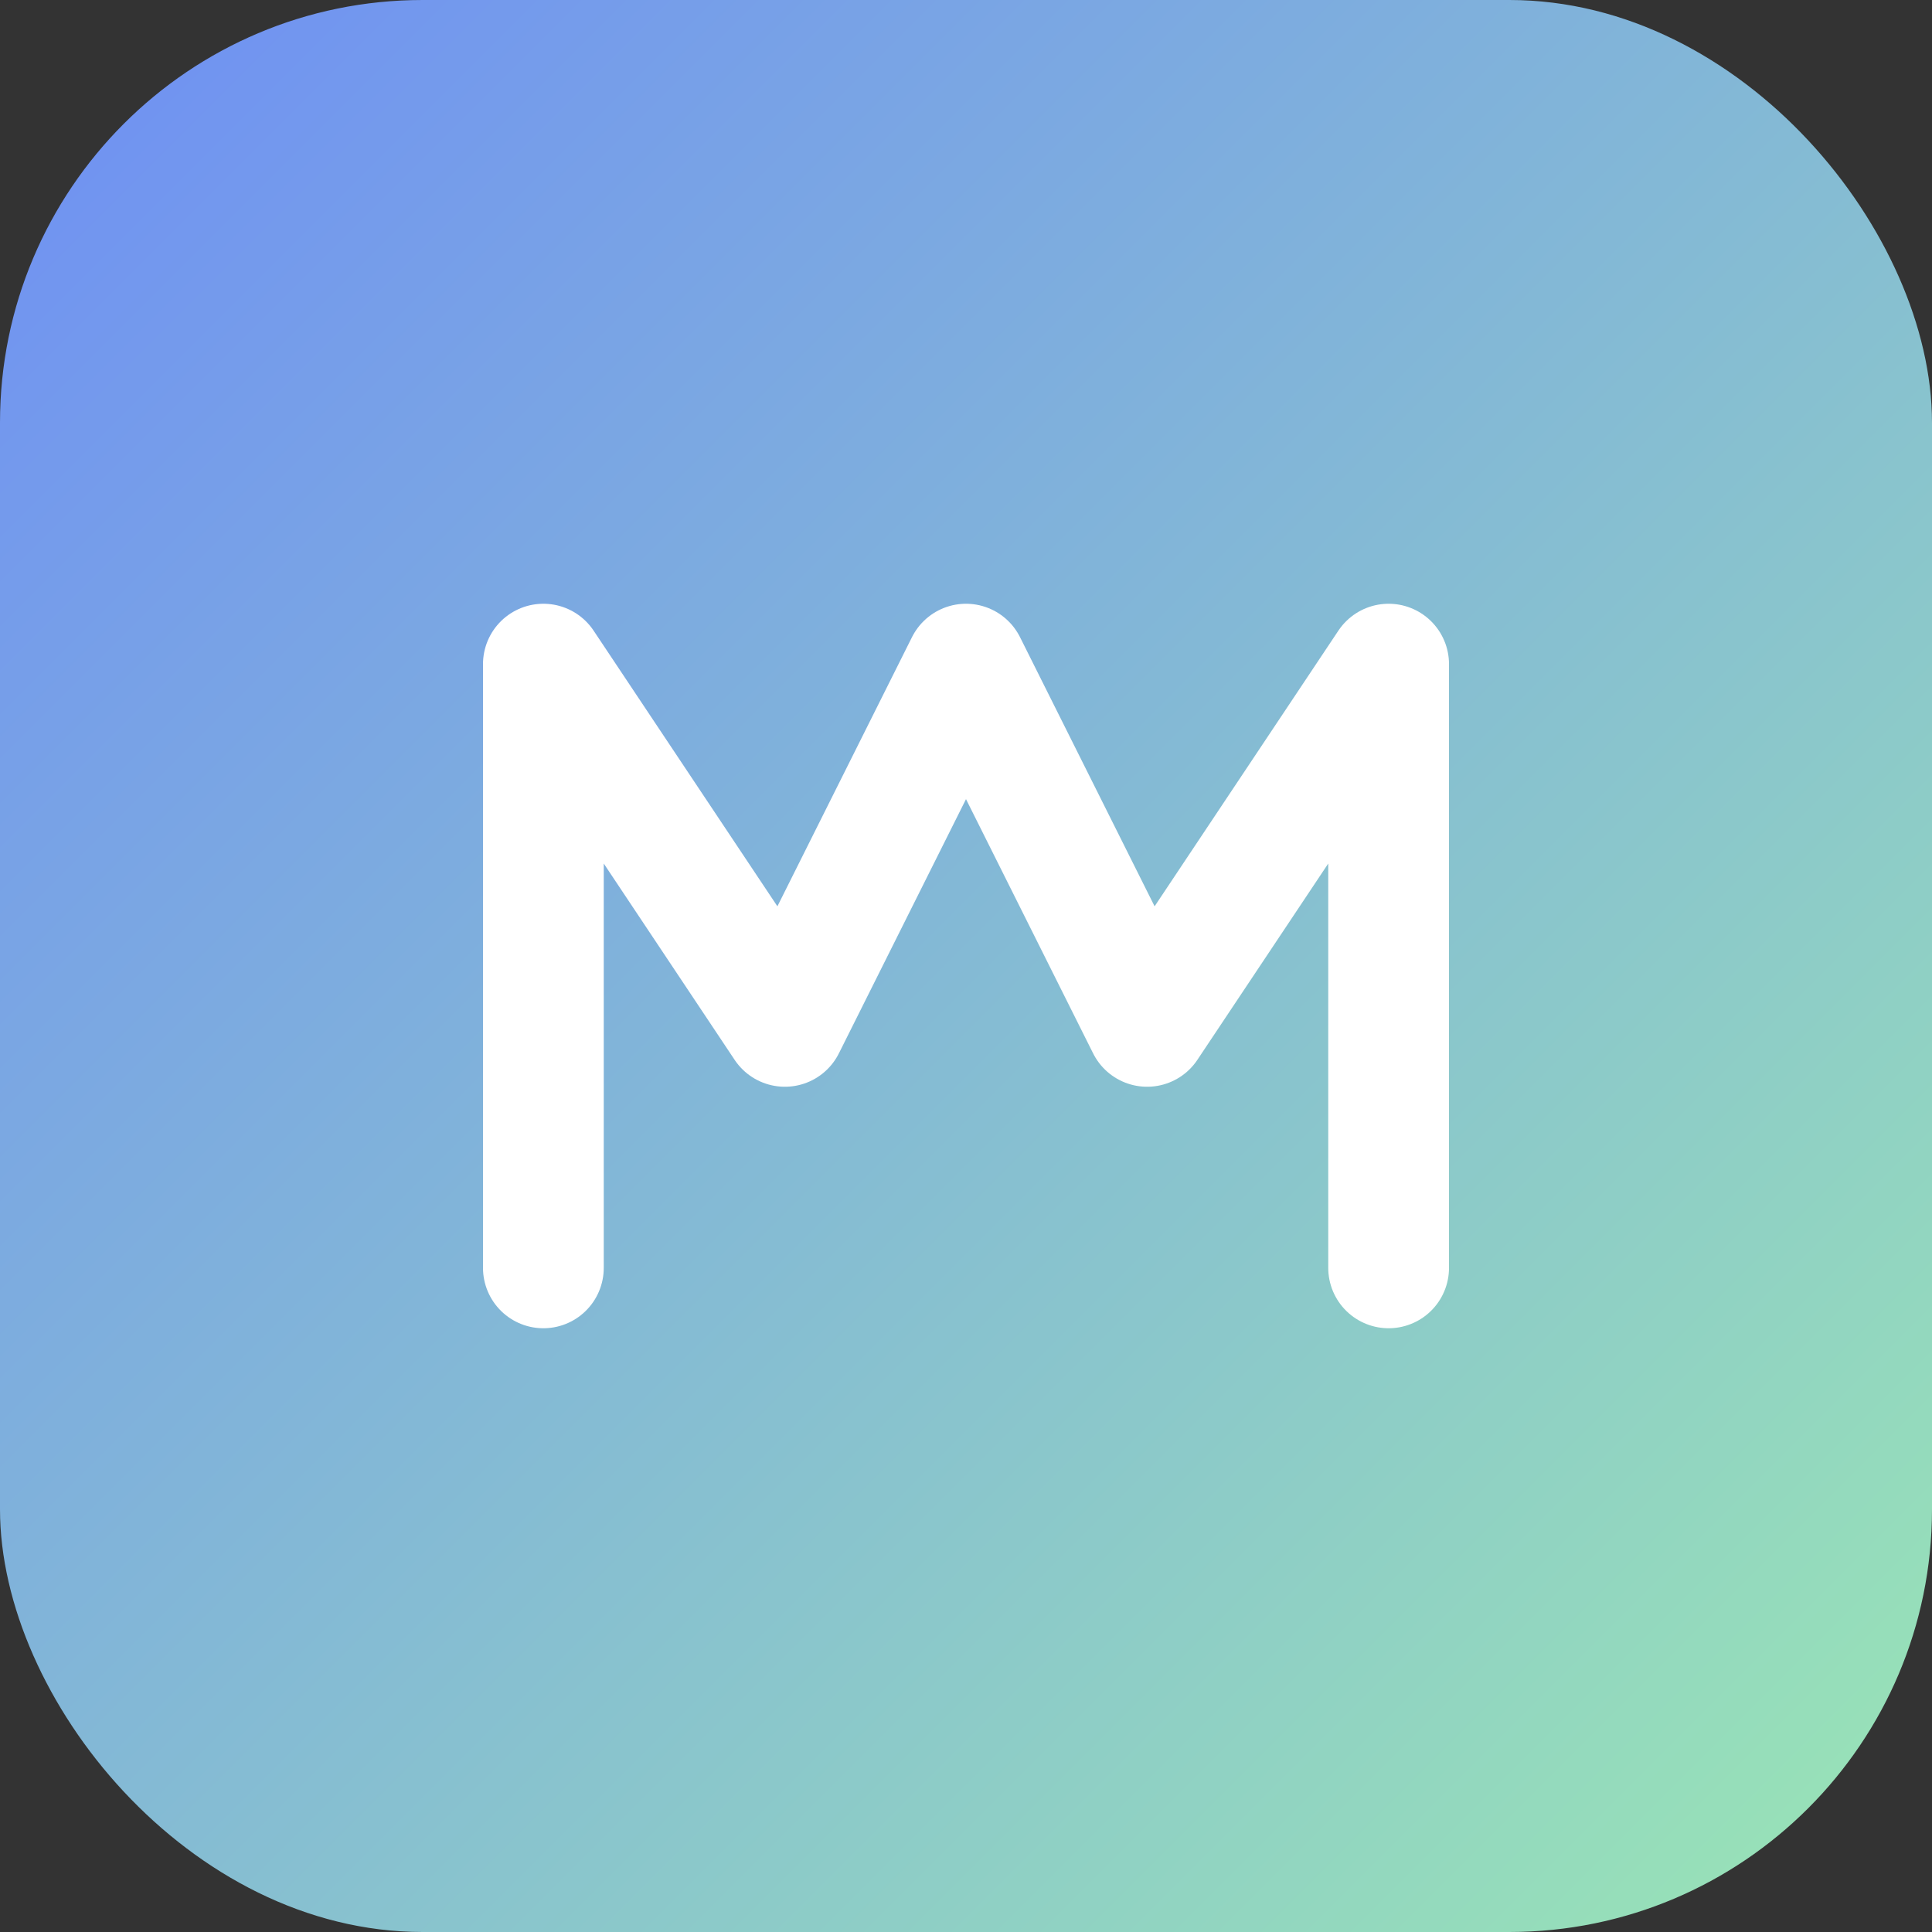
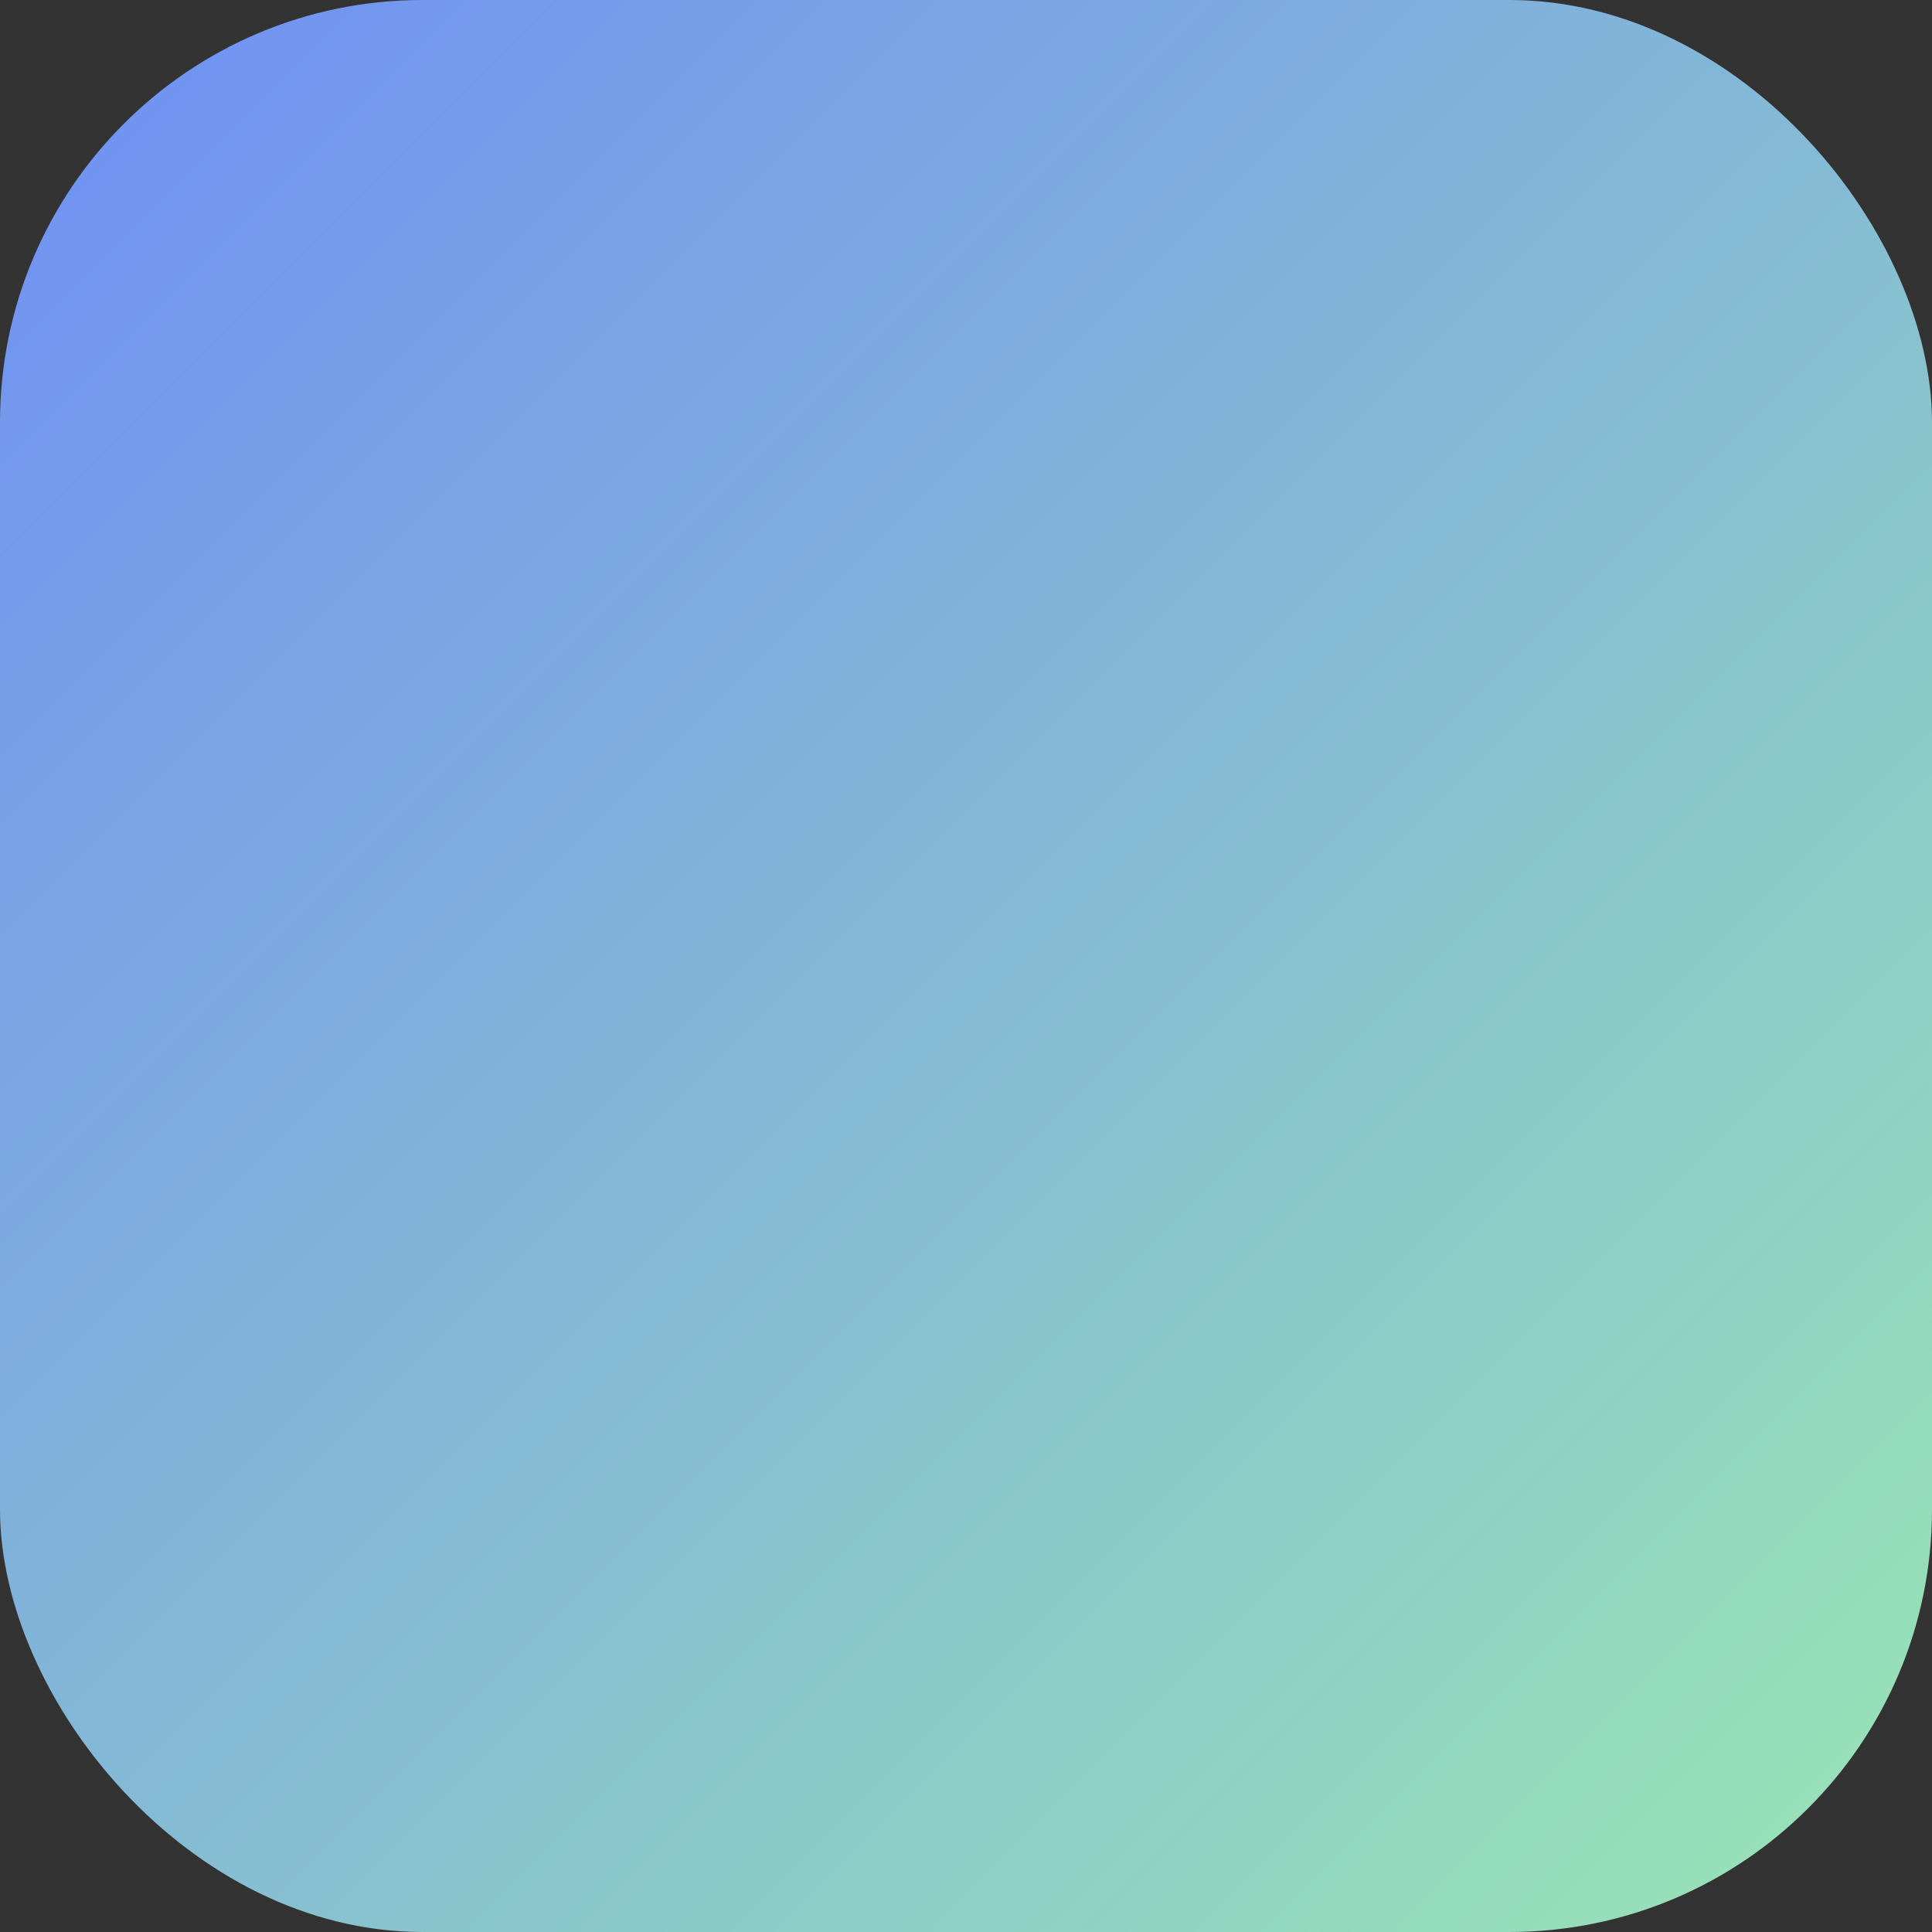
<svg xmlns="http://www.w3.org/2000/svg" width="32" height="32" viewBox="0 0 64 64" aria-label="ONMBV logo">
  <rect x="0" y="0" width="64" height="64" fill="#333333" stroke="none" />
  <defs>
    <linearGradient id="g" x1="0" y1="0" x2="1" y2="1">
      <stop offset="0%" stop-color="#6E8EF5" />
      <stop offset="100%" stop-color="#9AE6B4" />
    </linearGradient>
  </defs>
  <rect rx="14" ry="14" width="64" height="64" fill="url(#g)" />
-   <path d="M18 42 L18 22 L26 34 L32 22 L38 34 L46 22 L46 42" fill="none" stroke="white" stroke-width="4" stroke-linecap="round" stroke-linejoin="round" />
</svg>